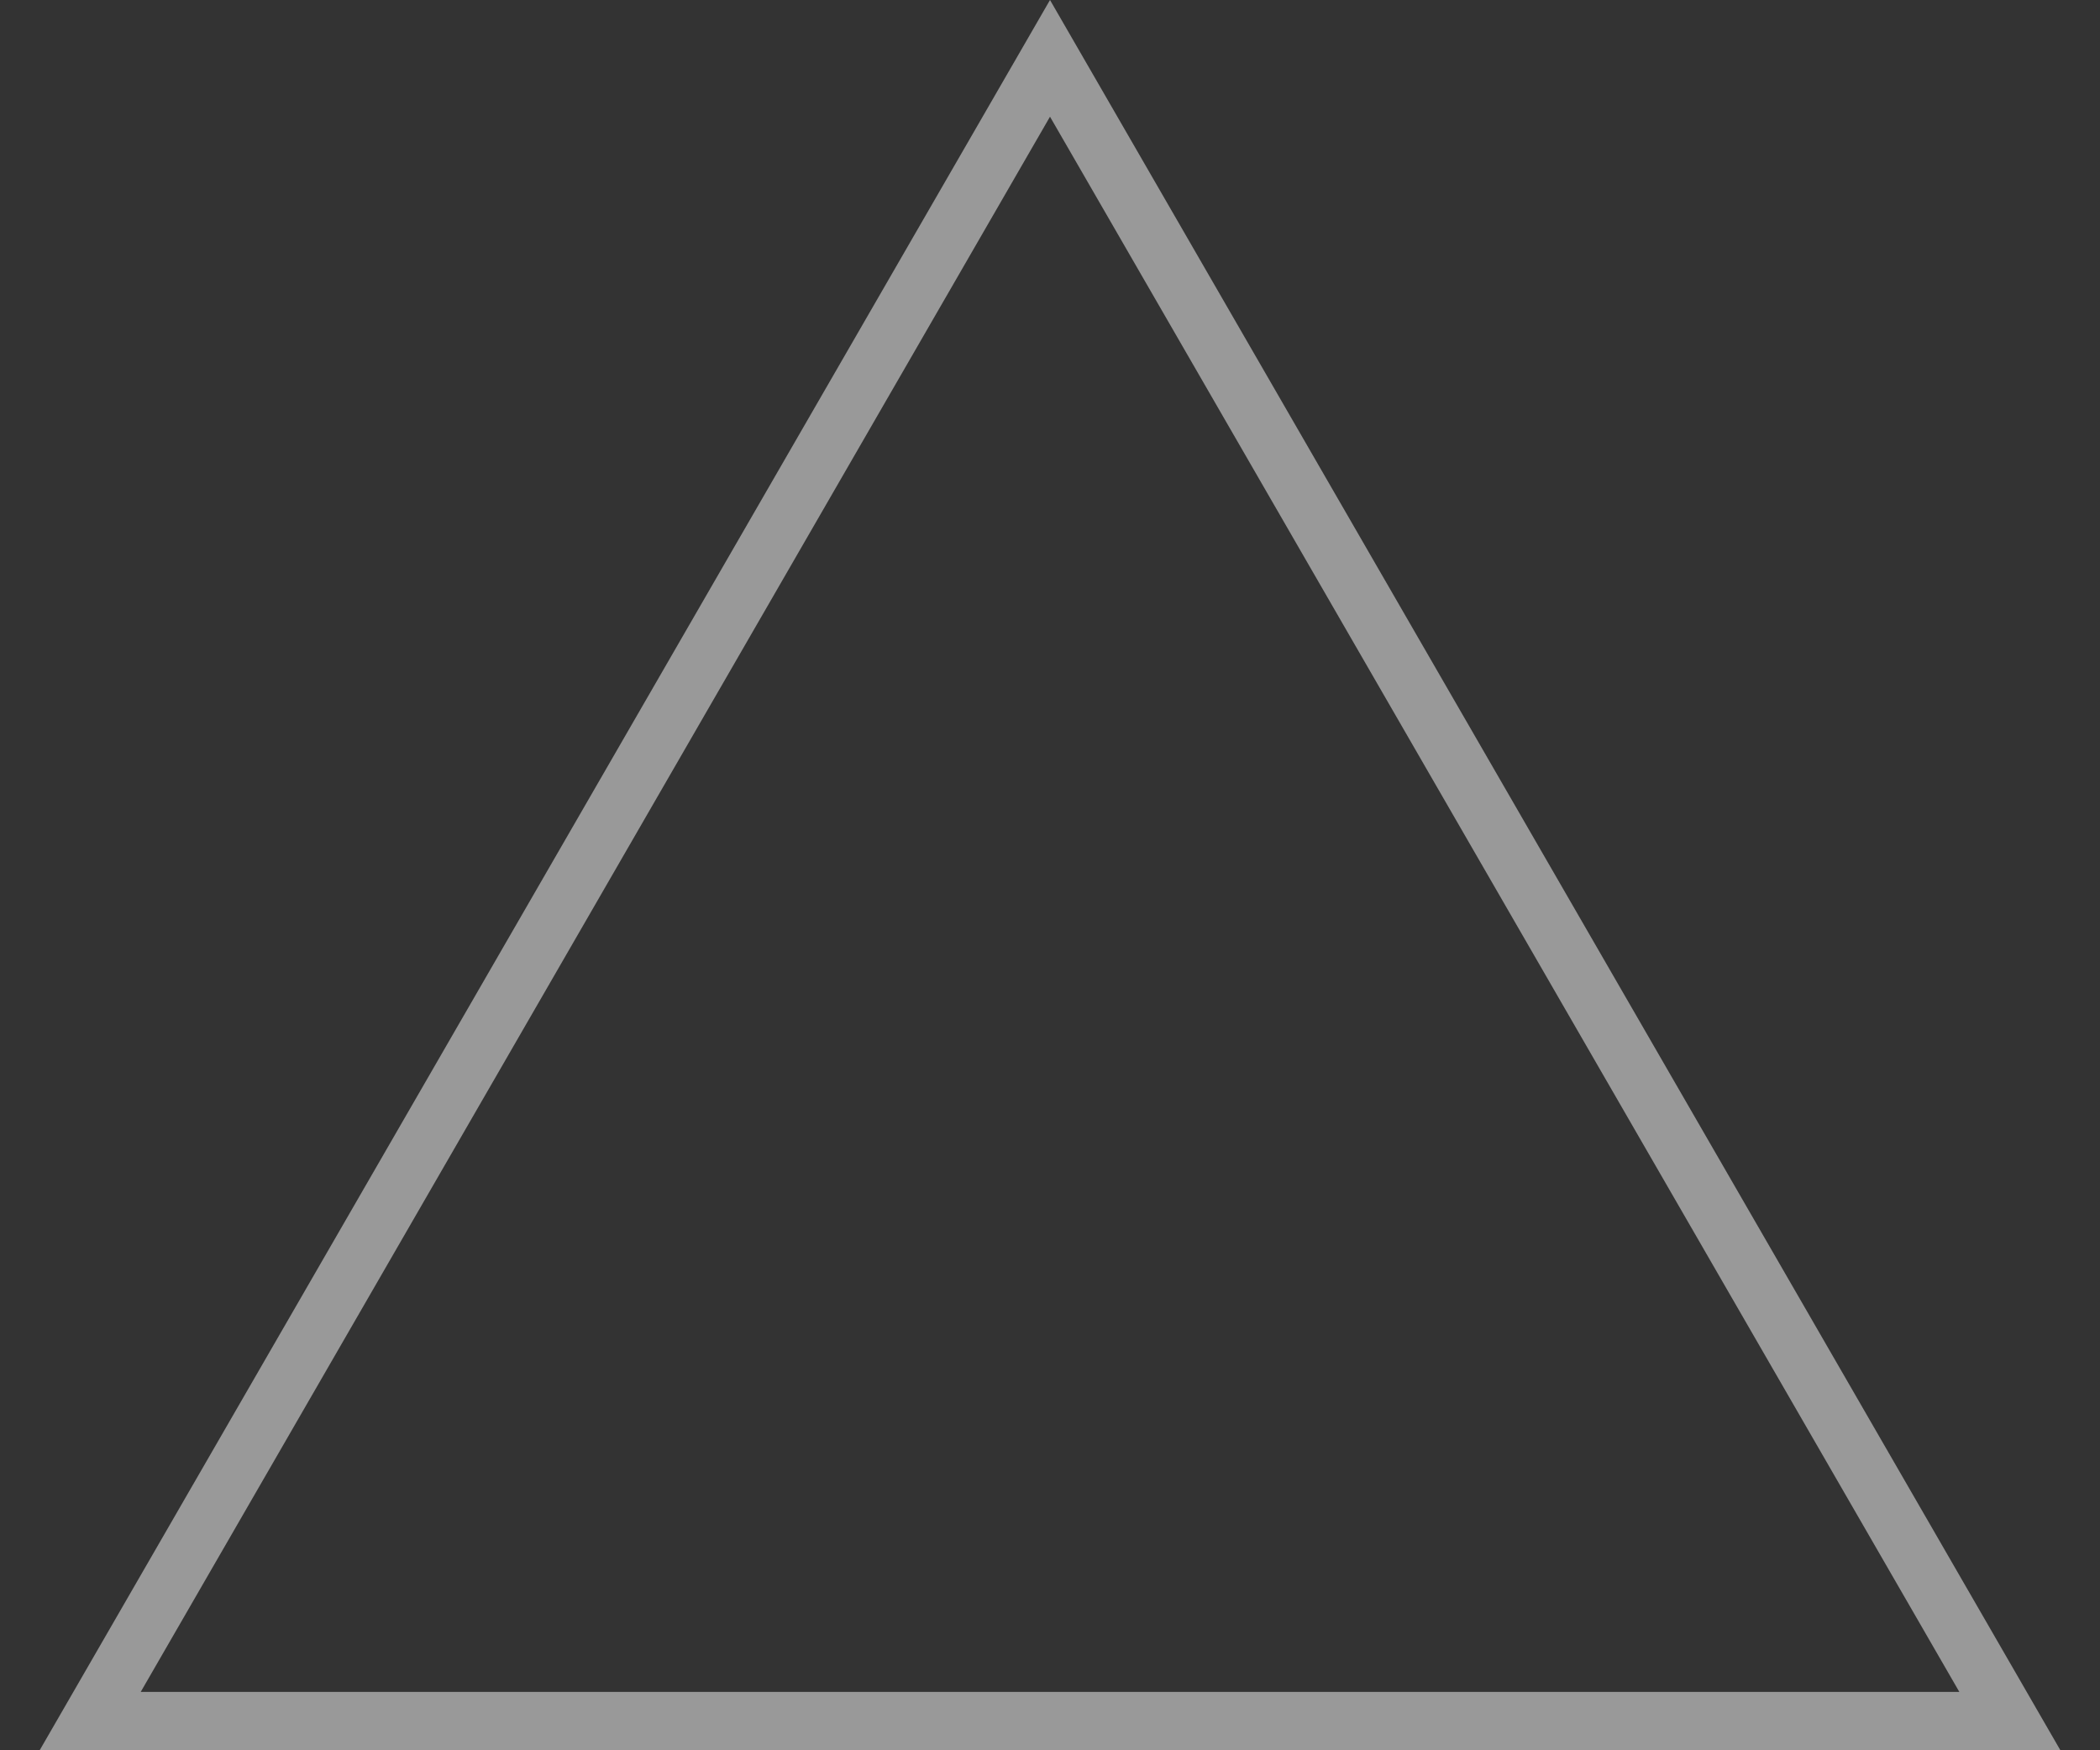
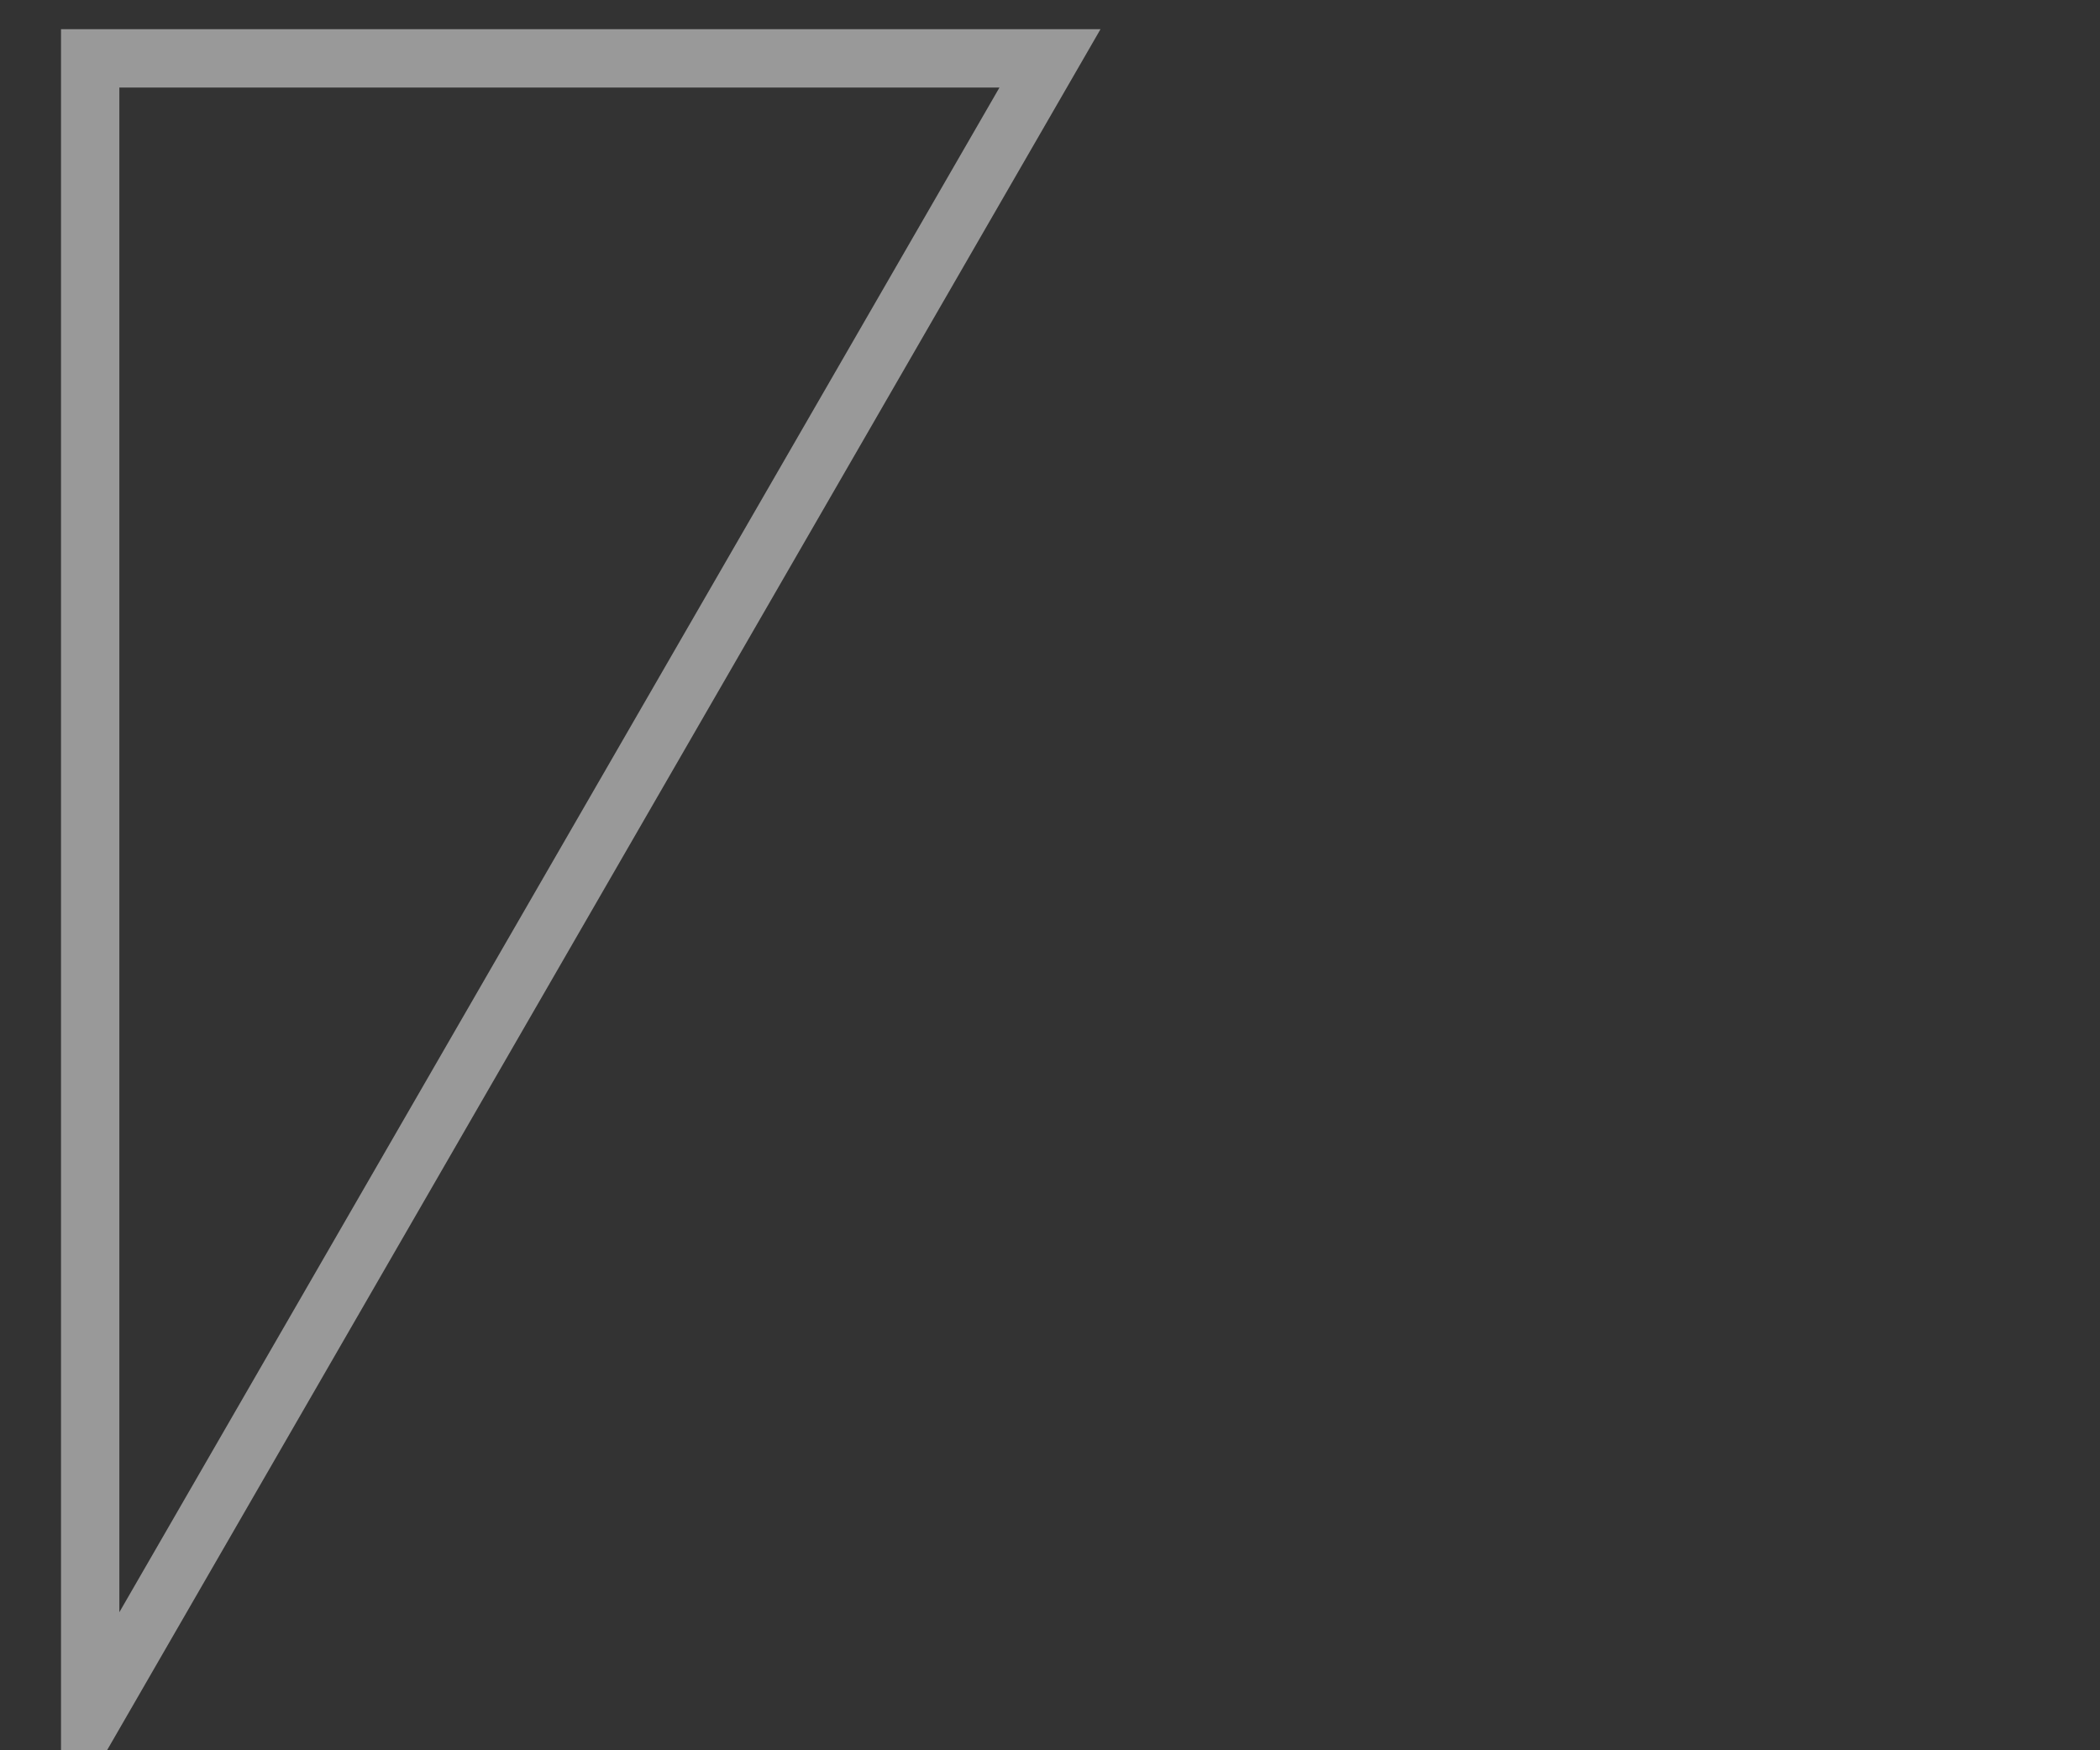
<svg xmlns="http://www.w3.org/2000/svg" width="36" height="30" viewBox="0 0 36 30" fill="none">
  <rect x="0" y="0" width="36" height="30" fill="#333333" stroke="none" />
-   <path opacity="0.5" d="M1.546 29.5L18 1L34.455 29.5H1.546Z" stroke="white" />
+   <path opacity="0.5" d="M1.546 29.5L18 1H1.546Z" stroke="white" />
</svg>